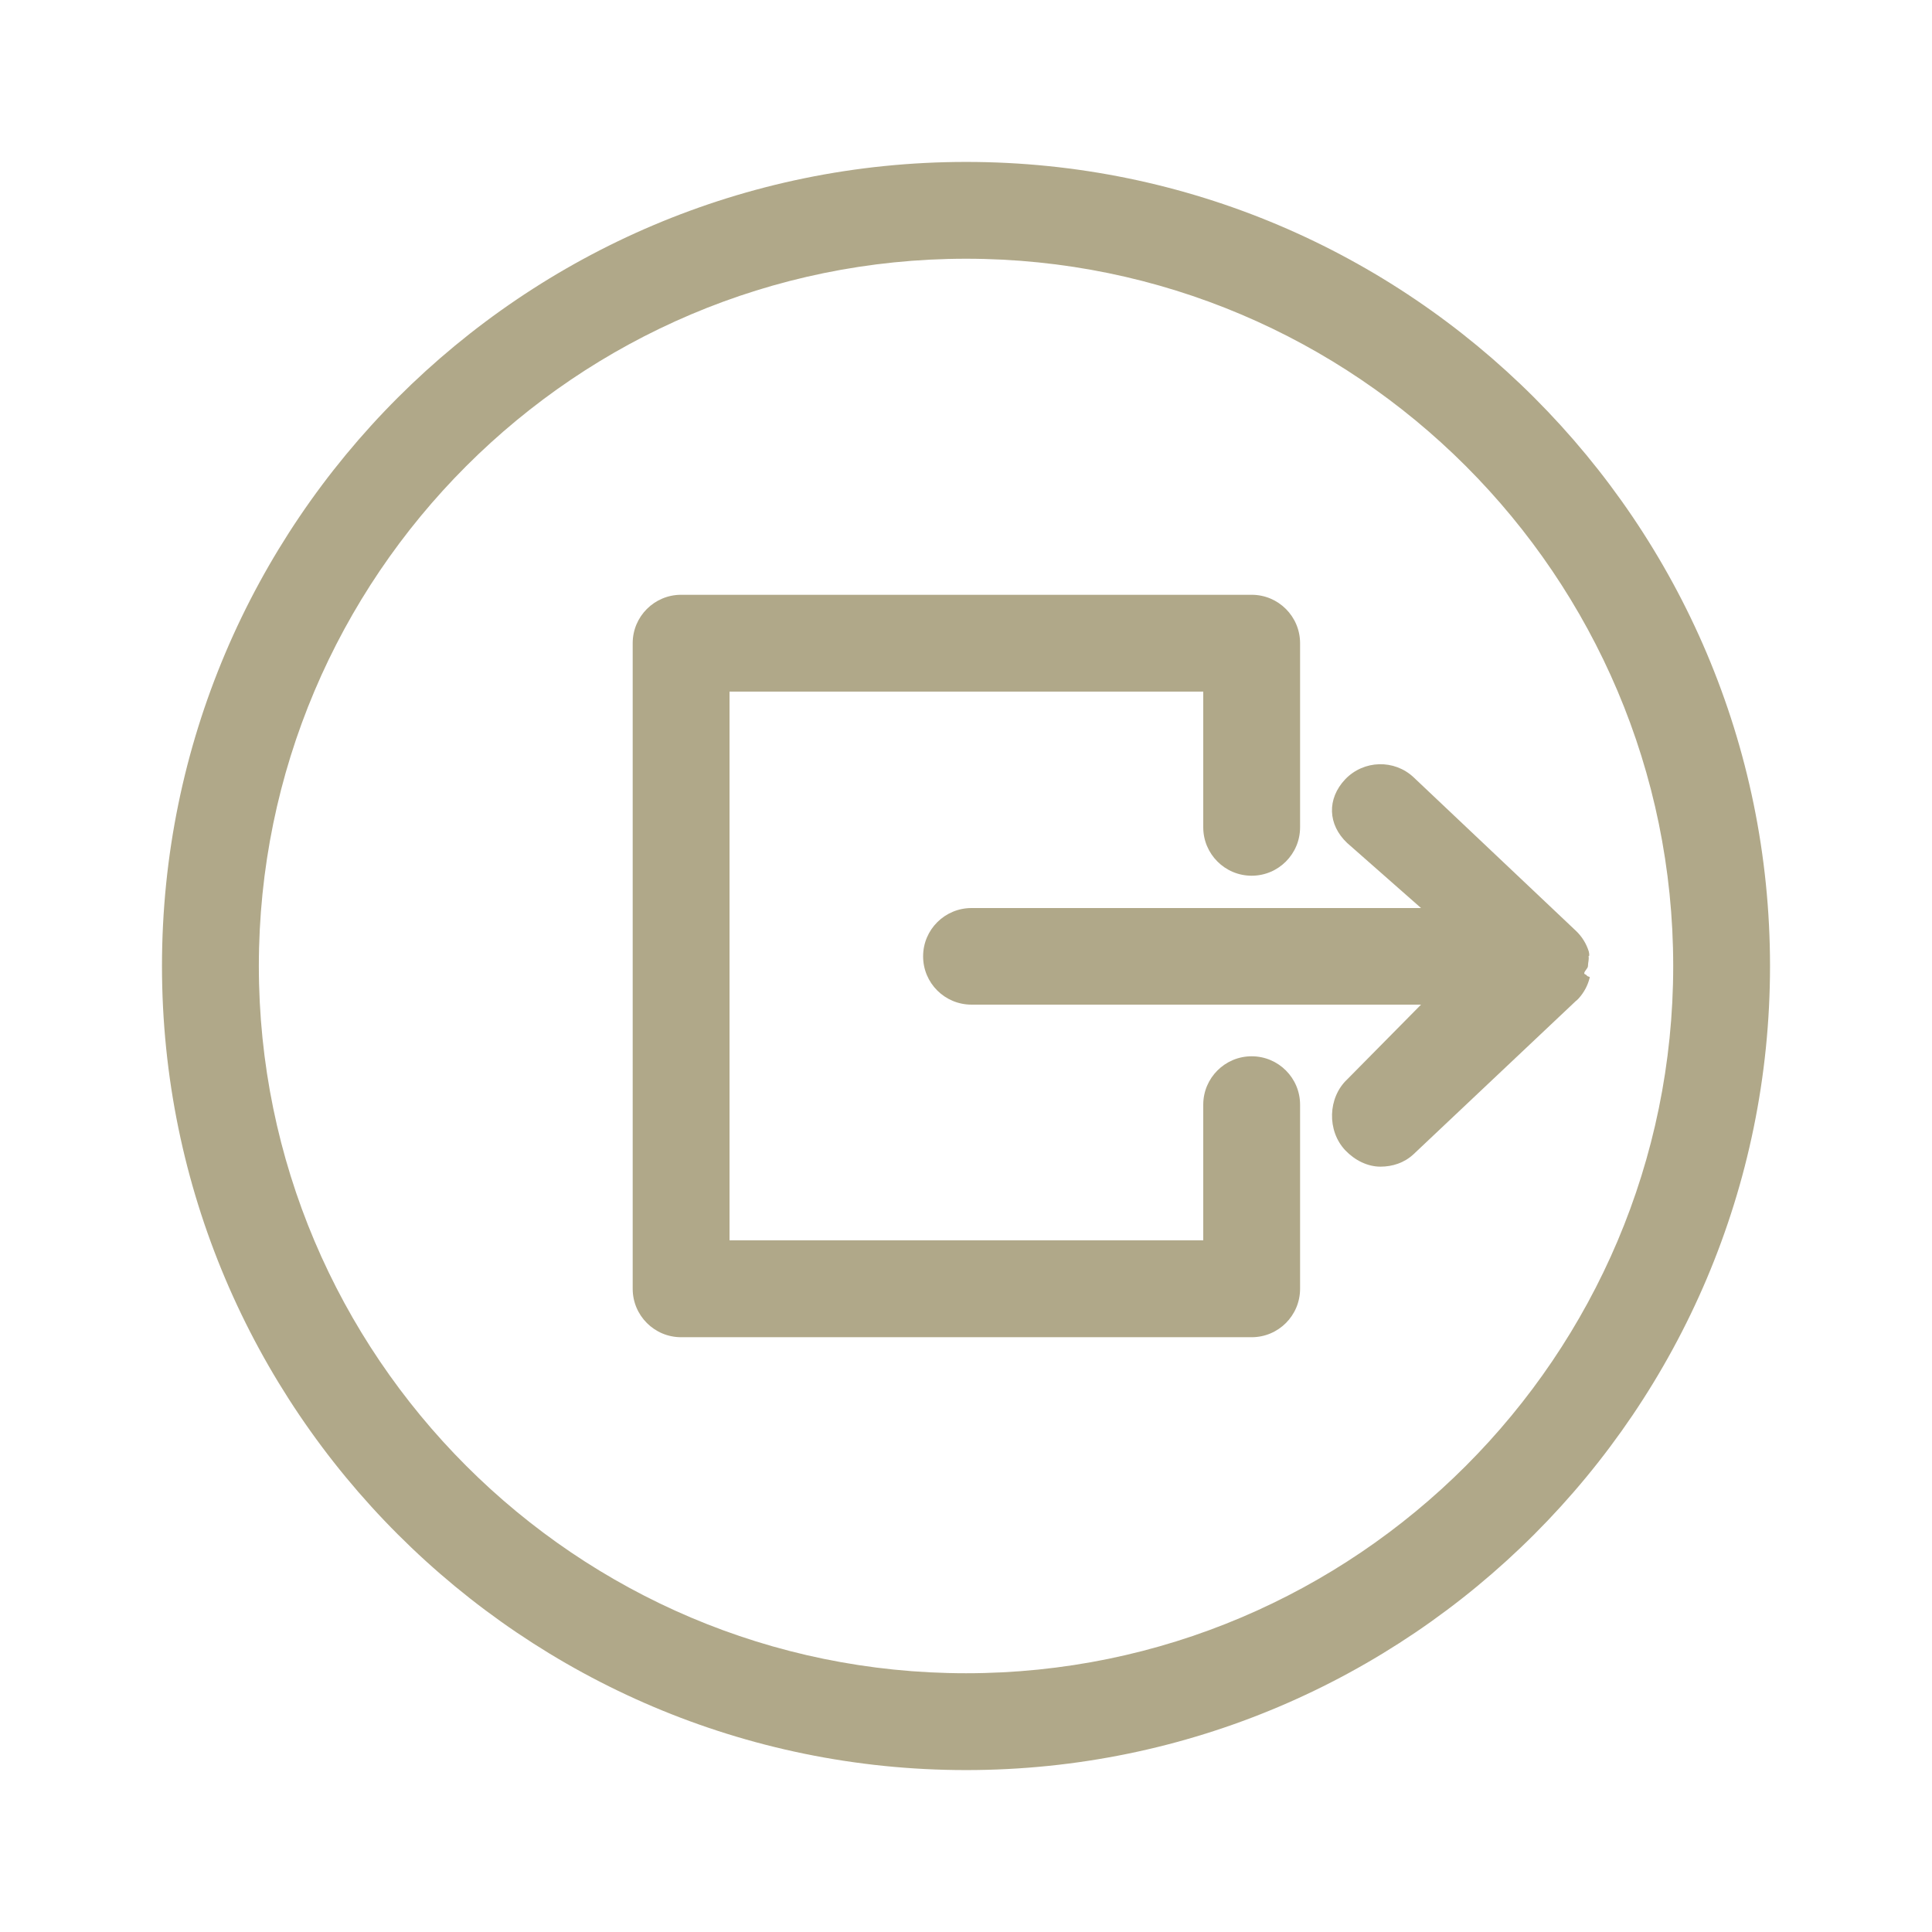
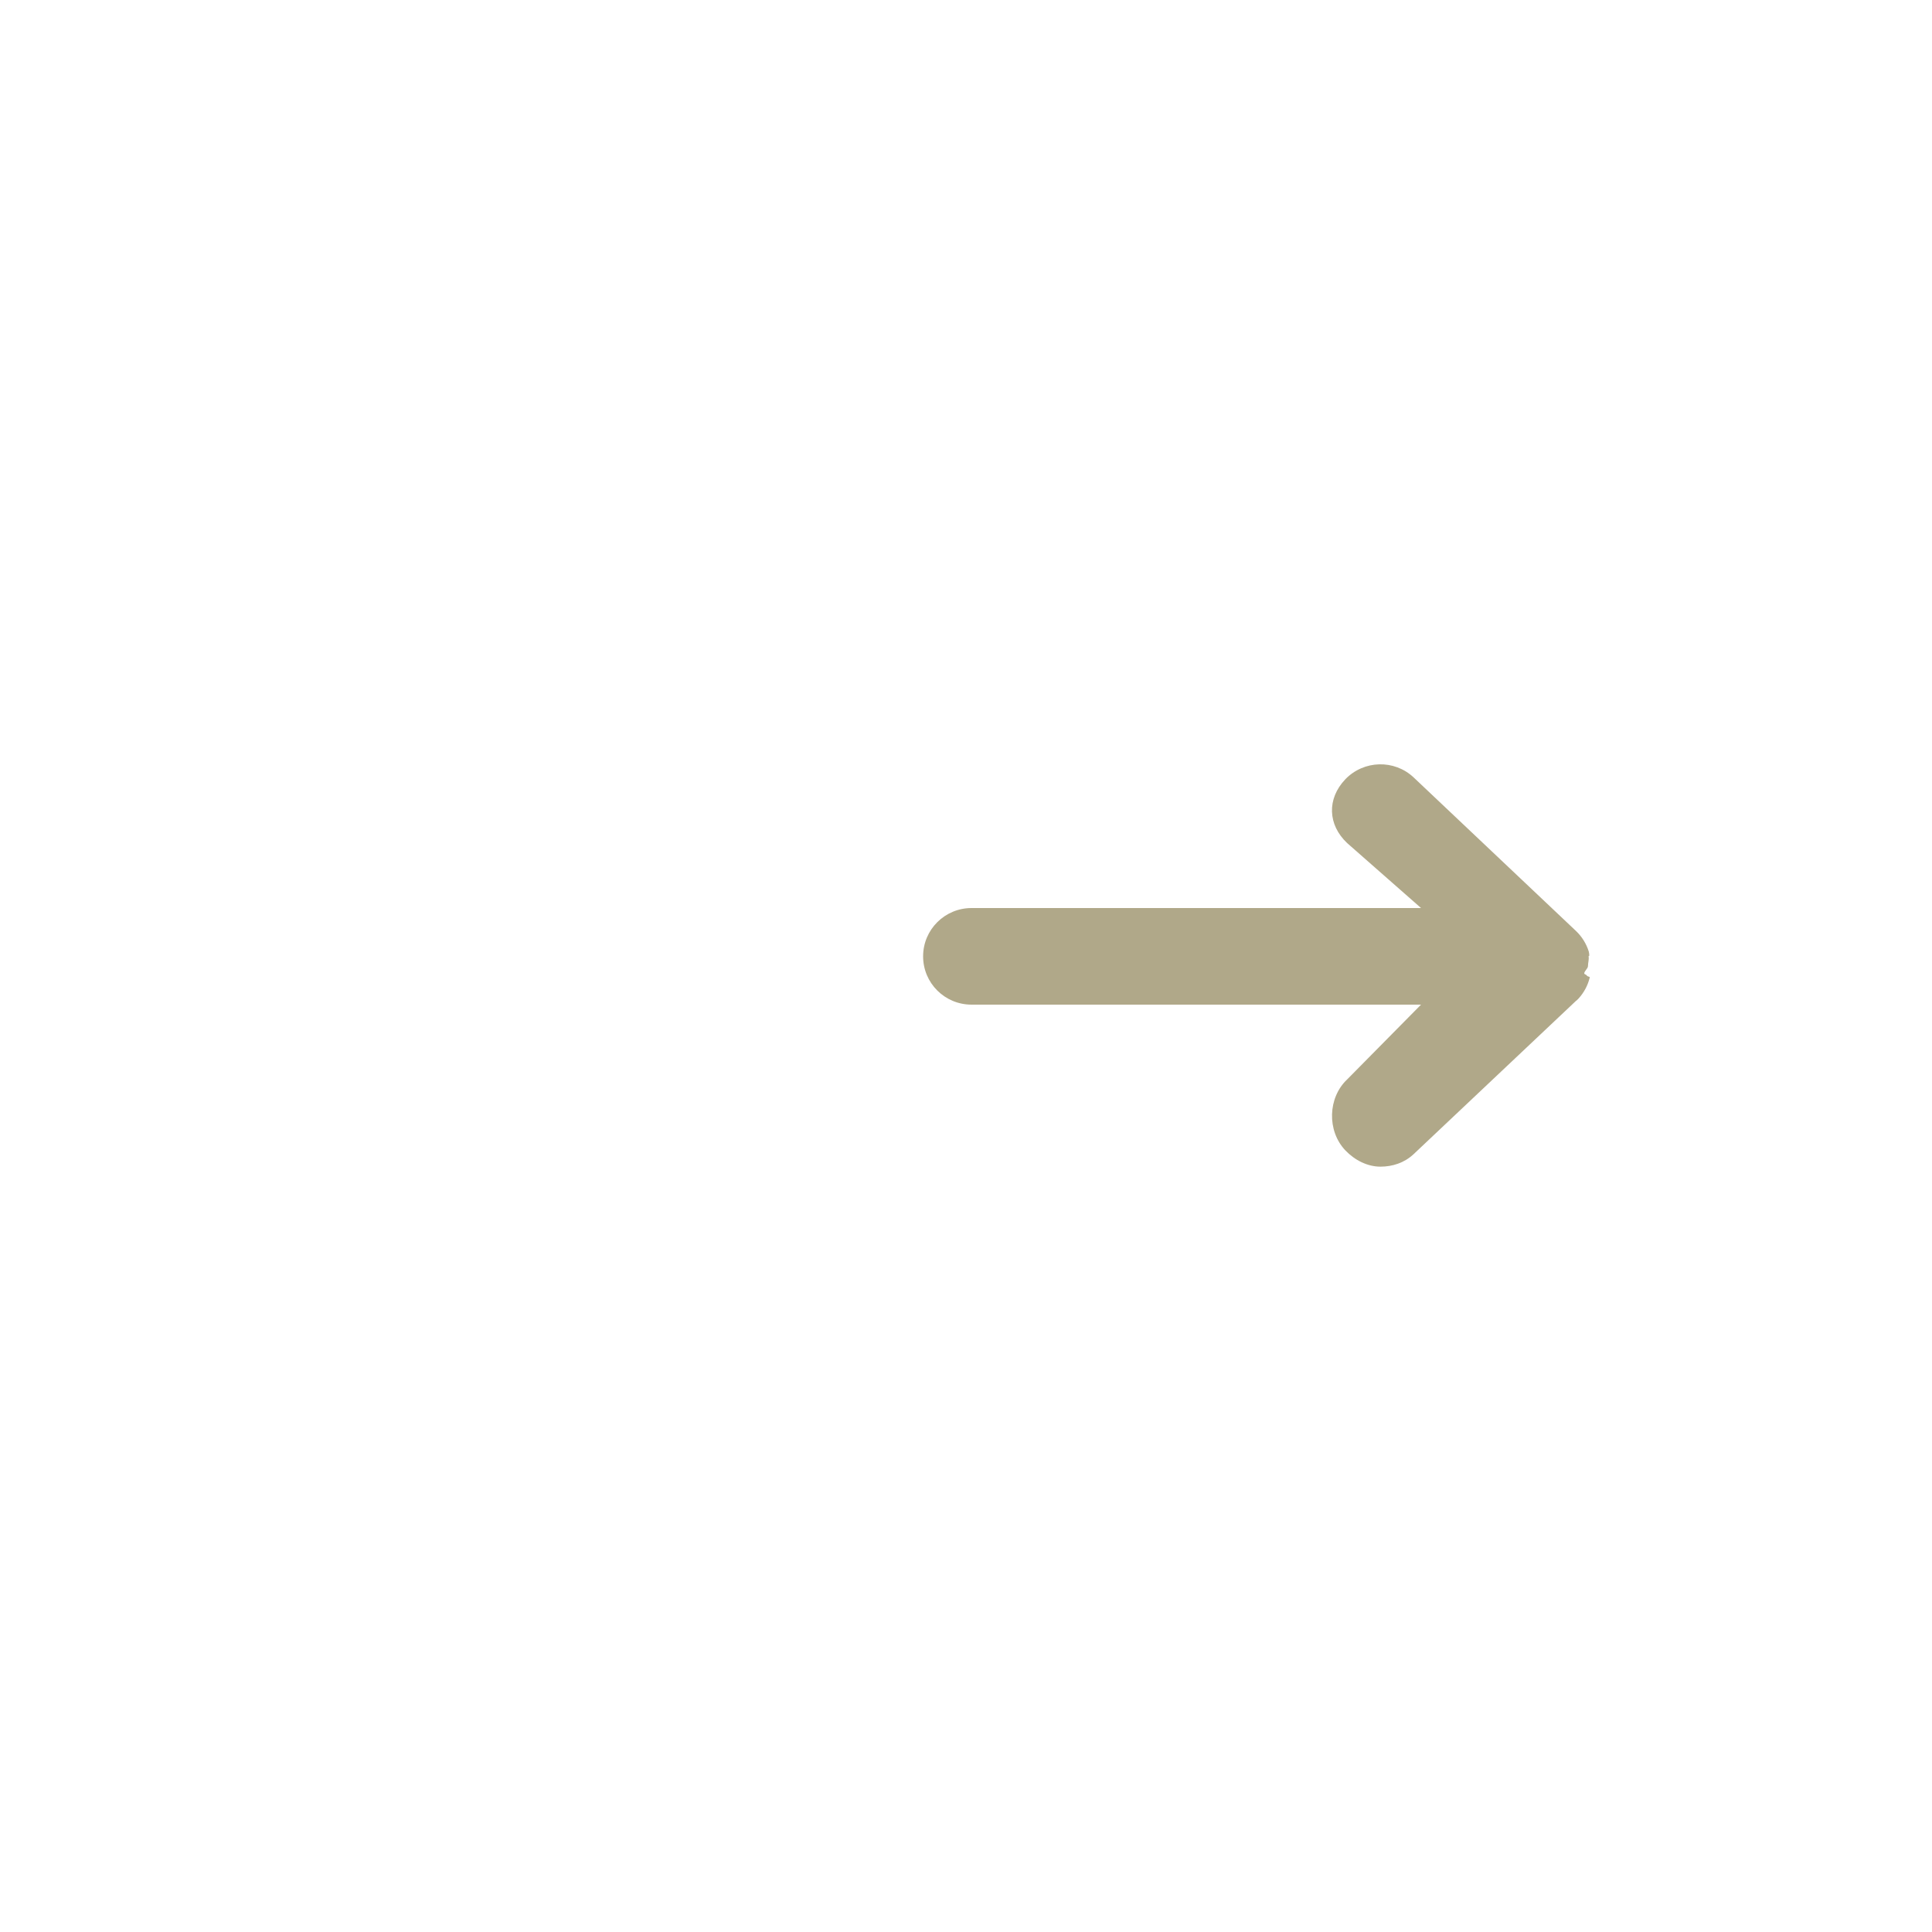
<svg xmlns="http://www.w3.org/2000/svg" version="1.1" id="レイヤー_1" x="0px" y="0px" width="100px" height="100px" viewBox="0 0 100 100" enable-background="new 0 0 100 100" xml:space="preserve">
  <g>
-     <path fill="#B0A889" d="M50.005,91.619c-22.952,0-41.621-18.669-41.621-41.62c0-22.95,18.669-41.618,41.621-41.618   c22.946,0,41.611,18.668,41.611,41.618C91.616,72.95,72.951,91.619,50.005,91.619z M50.005,13.392   c-20.188,0-36.607,16.422-36.607,36.607c0,20.188,16.42,36.608,36.607,36.608c20.179,0,36.6-16.421,36.6-36.608   C86.604,29.813,70.184,13.392,50.005,13.392z" />
    <g>
-       <path fill="#B0A889" d="M64.786,69.214H35.254c-1.383,0-2.506-1.122-2.506-2.507V33.292c0-1.384,1.123-2.506,2.506-2.506h29.532    c1.384,0,2.506,1.122,2.506,2.506v9.529c0,1.383-1.122,2.506-2.506,2.506s-2.506-1.123-2.506-2.506v-7.023h-24.52v28.403h24.52    v-7.022c0-1.384,1.122-2.506,2.506-2.506s2.506,1.122,2.506,2.506v9.528C67.292,68.092,66.17,69.214,64.786,69.214z" />
-       <path fill="#B0A889" d="M81.702,51.688c0.002-0.003,0.005-0.005,0.006-0.007c0.275-0.302,0.47-0.664,0.569-1.055    c0.004-0.015,0.007-0.029,0.01-0.043c0.007-0.026-0.15-0.052-0.146-0.078C82.15,50.466,82,50.427,82,50.387    c0-0.002,0-0.003,0-0.005c0-0.124,0.193-0.253,0.193-0.383c0-0.174,0.064-0.344,0.031-0.508c-0.002-0.008,0.035-0.016,0.034-0.023    c-0.008-0.033,0.007-0.065-0.002-0.098c-0.007-0.027-0.005-0.056-0.014-0.083c-0.003-0.012-0.001-0.023-0.005-0.034    c-0.126-0.406-0.352-0.776-0.668-1.075l-8.396-7.941c-1-0.943-2.585-0.904-3.544,0.098c-0.954,1.008-0.907,2.348,0.099,3.297    L73.553,47H50.287c-1.385,0-2.507,1.117-2.507,2.5c0,1.385,1.122,2.5,2.507,2.5h23.265l-3.822,3.869    c-1.006,0.949-1.052,2.661-0.098,3.671c0.495,0.519,1.154,0.846,1.82,0.846c0.62,0,1.239-0.196,1.723-0.653l8.399-7.929    c0.01-0.011,0.021-0.013,0.031-0.022c0.009-0.01,0.019-0.016,0.028-0.025C81.657,51.732,81.68,51.713,81.702,51.688z" />
+       <path fill="#B0A889" d="M81.702,51.688c0.002-0.003,0.005-0.005,0.006-0.007c0.275-0.302,0.47-0.664,0.569-1.055    c0.004-0.015,0.007-0.029,0.01-0.043c0.007-0.026-0.15-0.052-0.146-0.078C82.15,50.466,82,50.427,82,50.387    c0-0.124,0.193-0.253,0.193-0.383c0-0.174,0.064-0.344,0.031-0.508c-0.002-0.008,0.035-0.016,0.034-0.023    c-0.008-0.033,0.007-0.065-0.002-0.098c-0.007-0.027-0.005-0.056-0.014-0.083c-0.003-0.012-0.001-0.023-0.005-0.034    c-0.126-0.406-0.352-0.776-0.668-1.075l-8.396-7.941c-1-0.943-2.585-0.904-3.544,0.098c-0.954,1.008-0.907,2.348,0.099,3.297    L73.553,47H50.287c-1.385,0-2.507,1.117-2.507,2.5c0,1.385,1.122,2.5,2.507,2.5h23.265l-3.822,3.869    c-1.006,0.949-1.052,2.661-0.098,3.671c0.495,0.519,1.154,0.846,1.82,0.846c0.62,0,1.239-0.196,1.723-0.653l8.399-7.929    c0.01-0.011,0.021-0.013,0.031-0.022c0.009-0.01,0.019-0.016,0.028-0.025C81.657,51.732,81.68,51.713,81.702,51.688z" />
    </g>
  </g>
</svg>